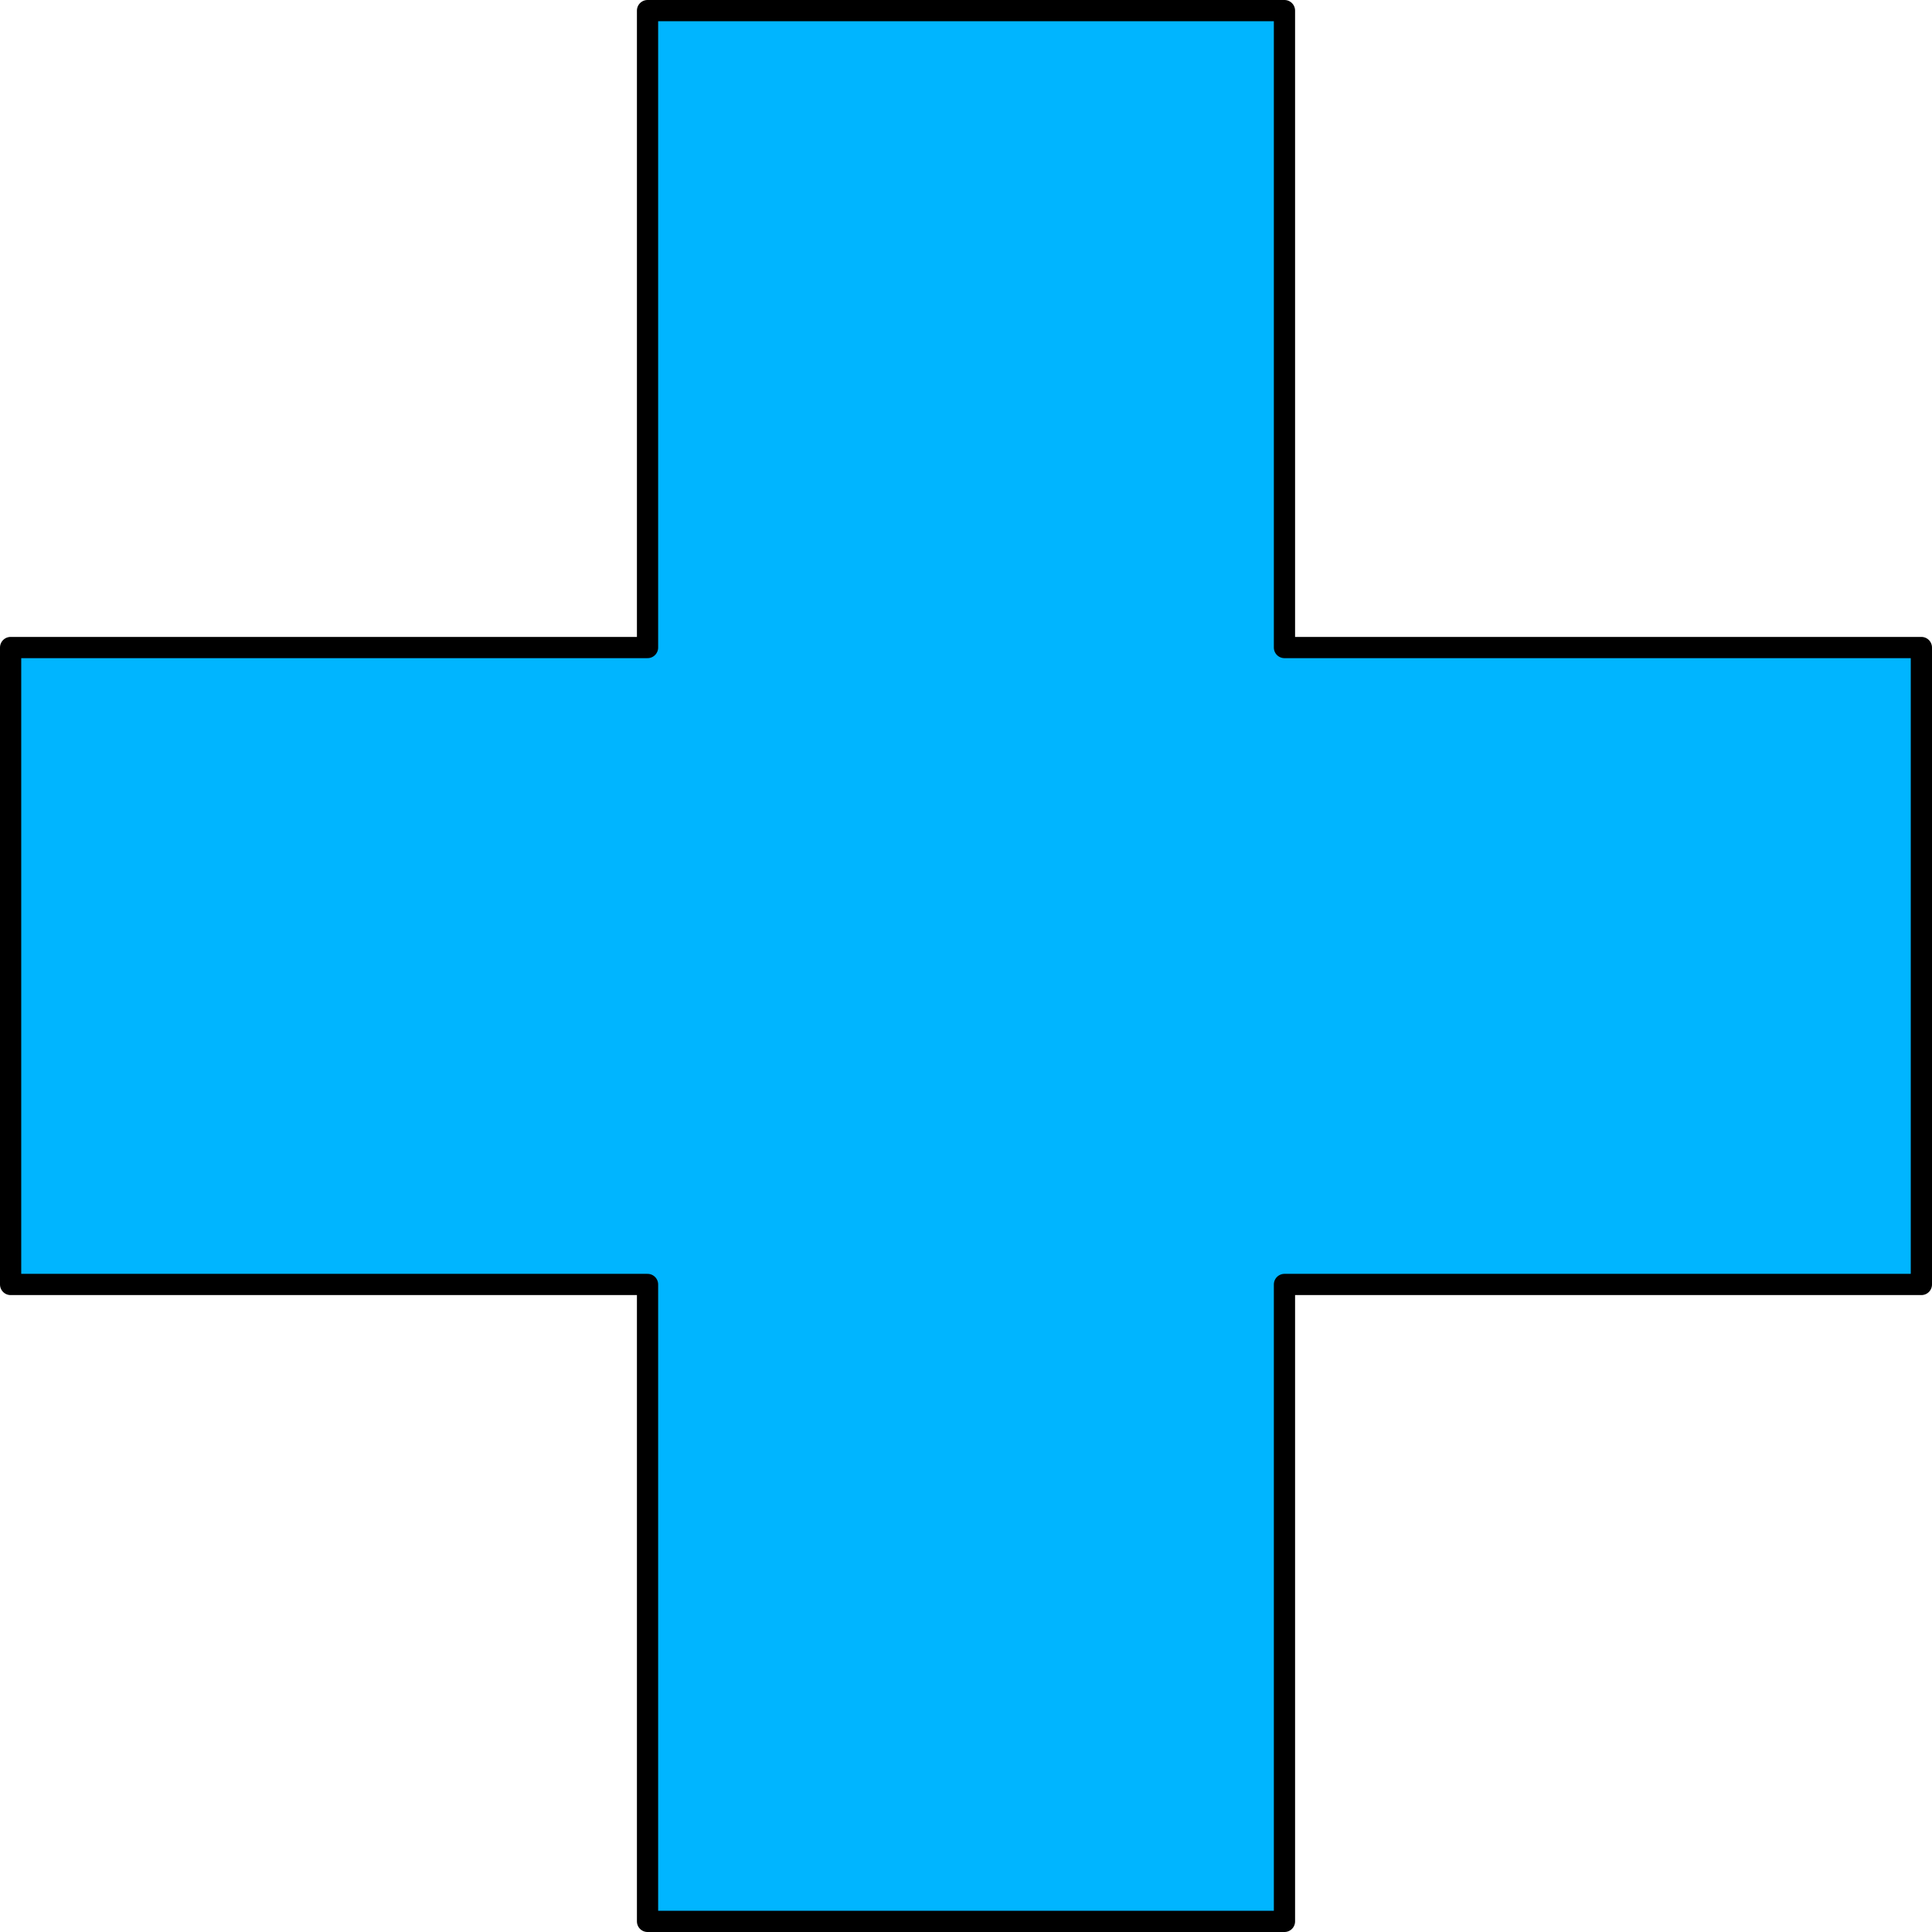
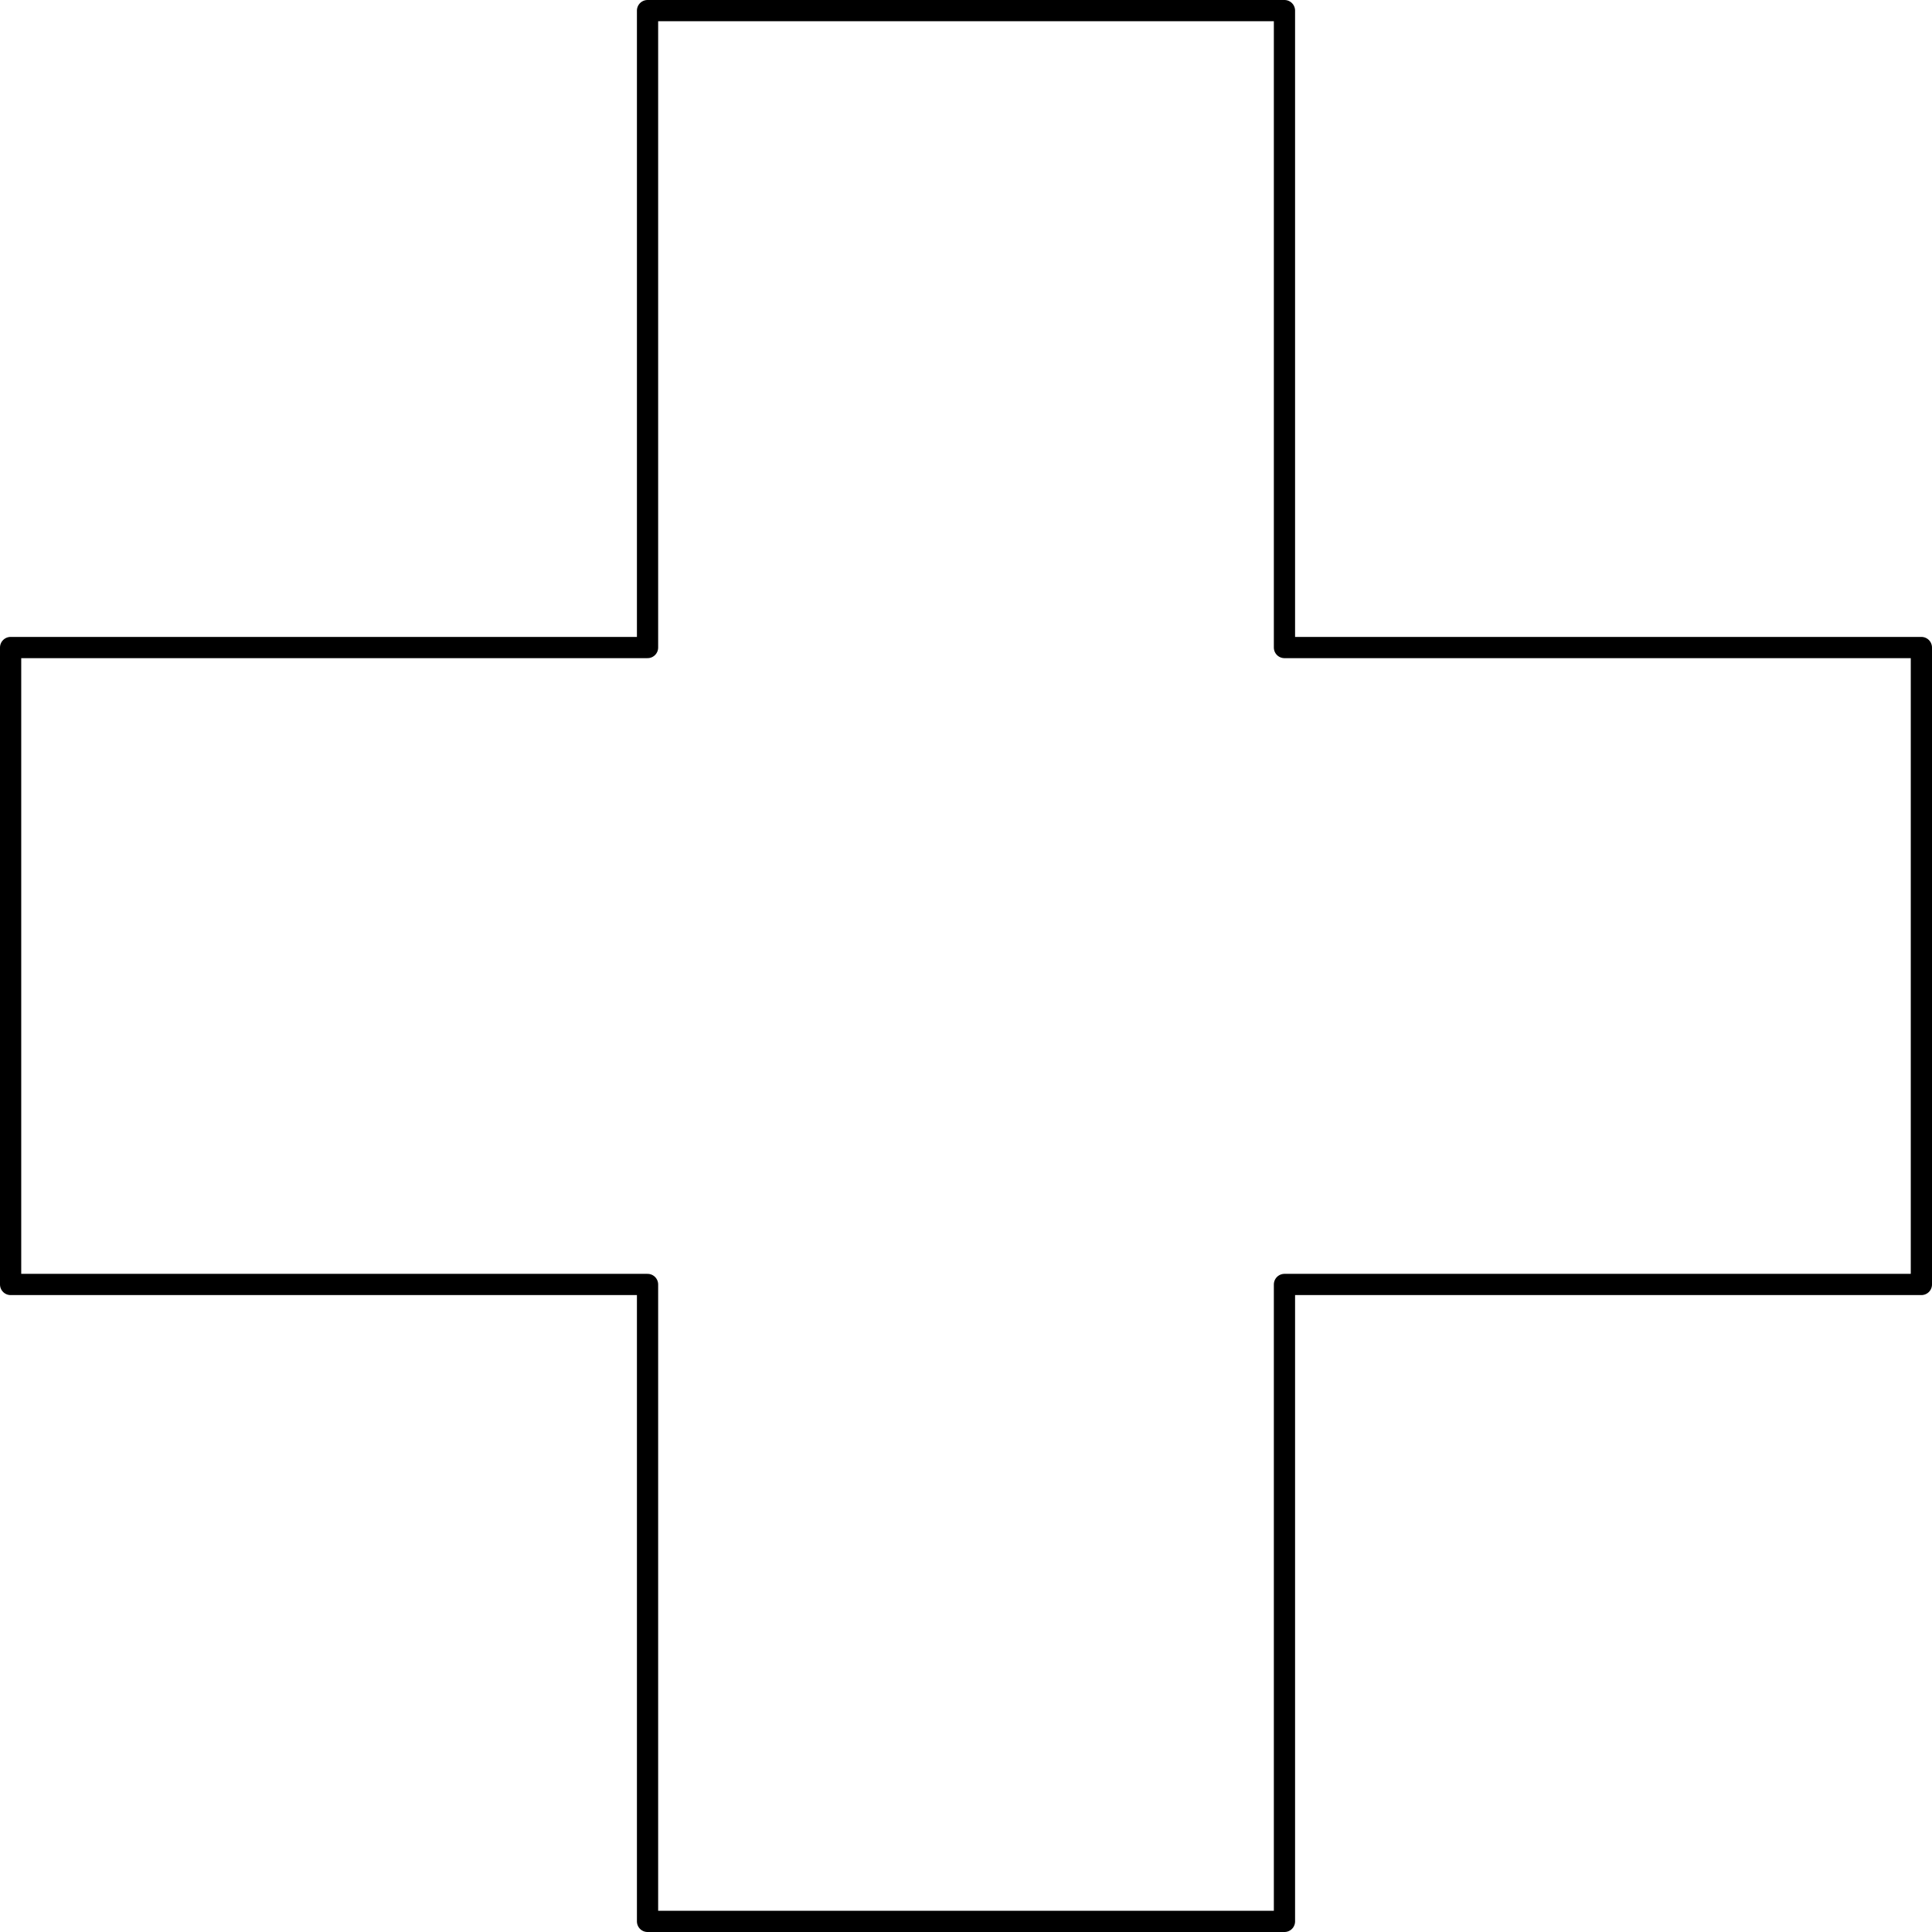
<svg xmlns="http://www.w3.org/2000/svg" viewBox="0 0 87.36 87.36">
  <defs>
    <style>.cls-1{fill:#00b5ff;fill-rule:evenodd;}.cls-2{fill:none;stroke:#000;stroke-linecap:round;stroke-linejoin:round;stroke-width:0.96px;}</style>
  </defs>
  <g id="Ebene_2" data-name="Ebene 2">
    <g id="Ebene_1-2" data-name="Ebene 1">
-       <polyline class="cls-1" points="58.08 86.88 29.28 86.88 29.28 58.08 0.48 58.08 0.48 29.28 29.28 29.28 29.28 0.48 58.08 0.48 58.08 29.28 86.88 29.28 86.88 58.08 58.08 58.08" />
      <polygon class="cls-2" points="58.08 86.88 29.28 86.88 29.28 58.08 0.48 58.08 0.48 29.28 29.28 29.28 29.28 0.48 58.08 0.48 58.08 29.28 86.88 29.28 86.88 58.08 58.08 58.08 58.08 86.88" />
    </g>
  </g>
</svg>